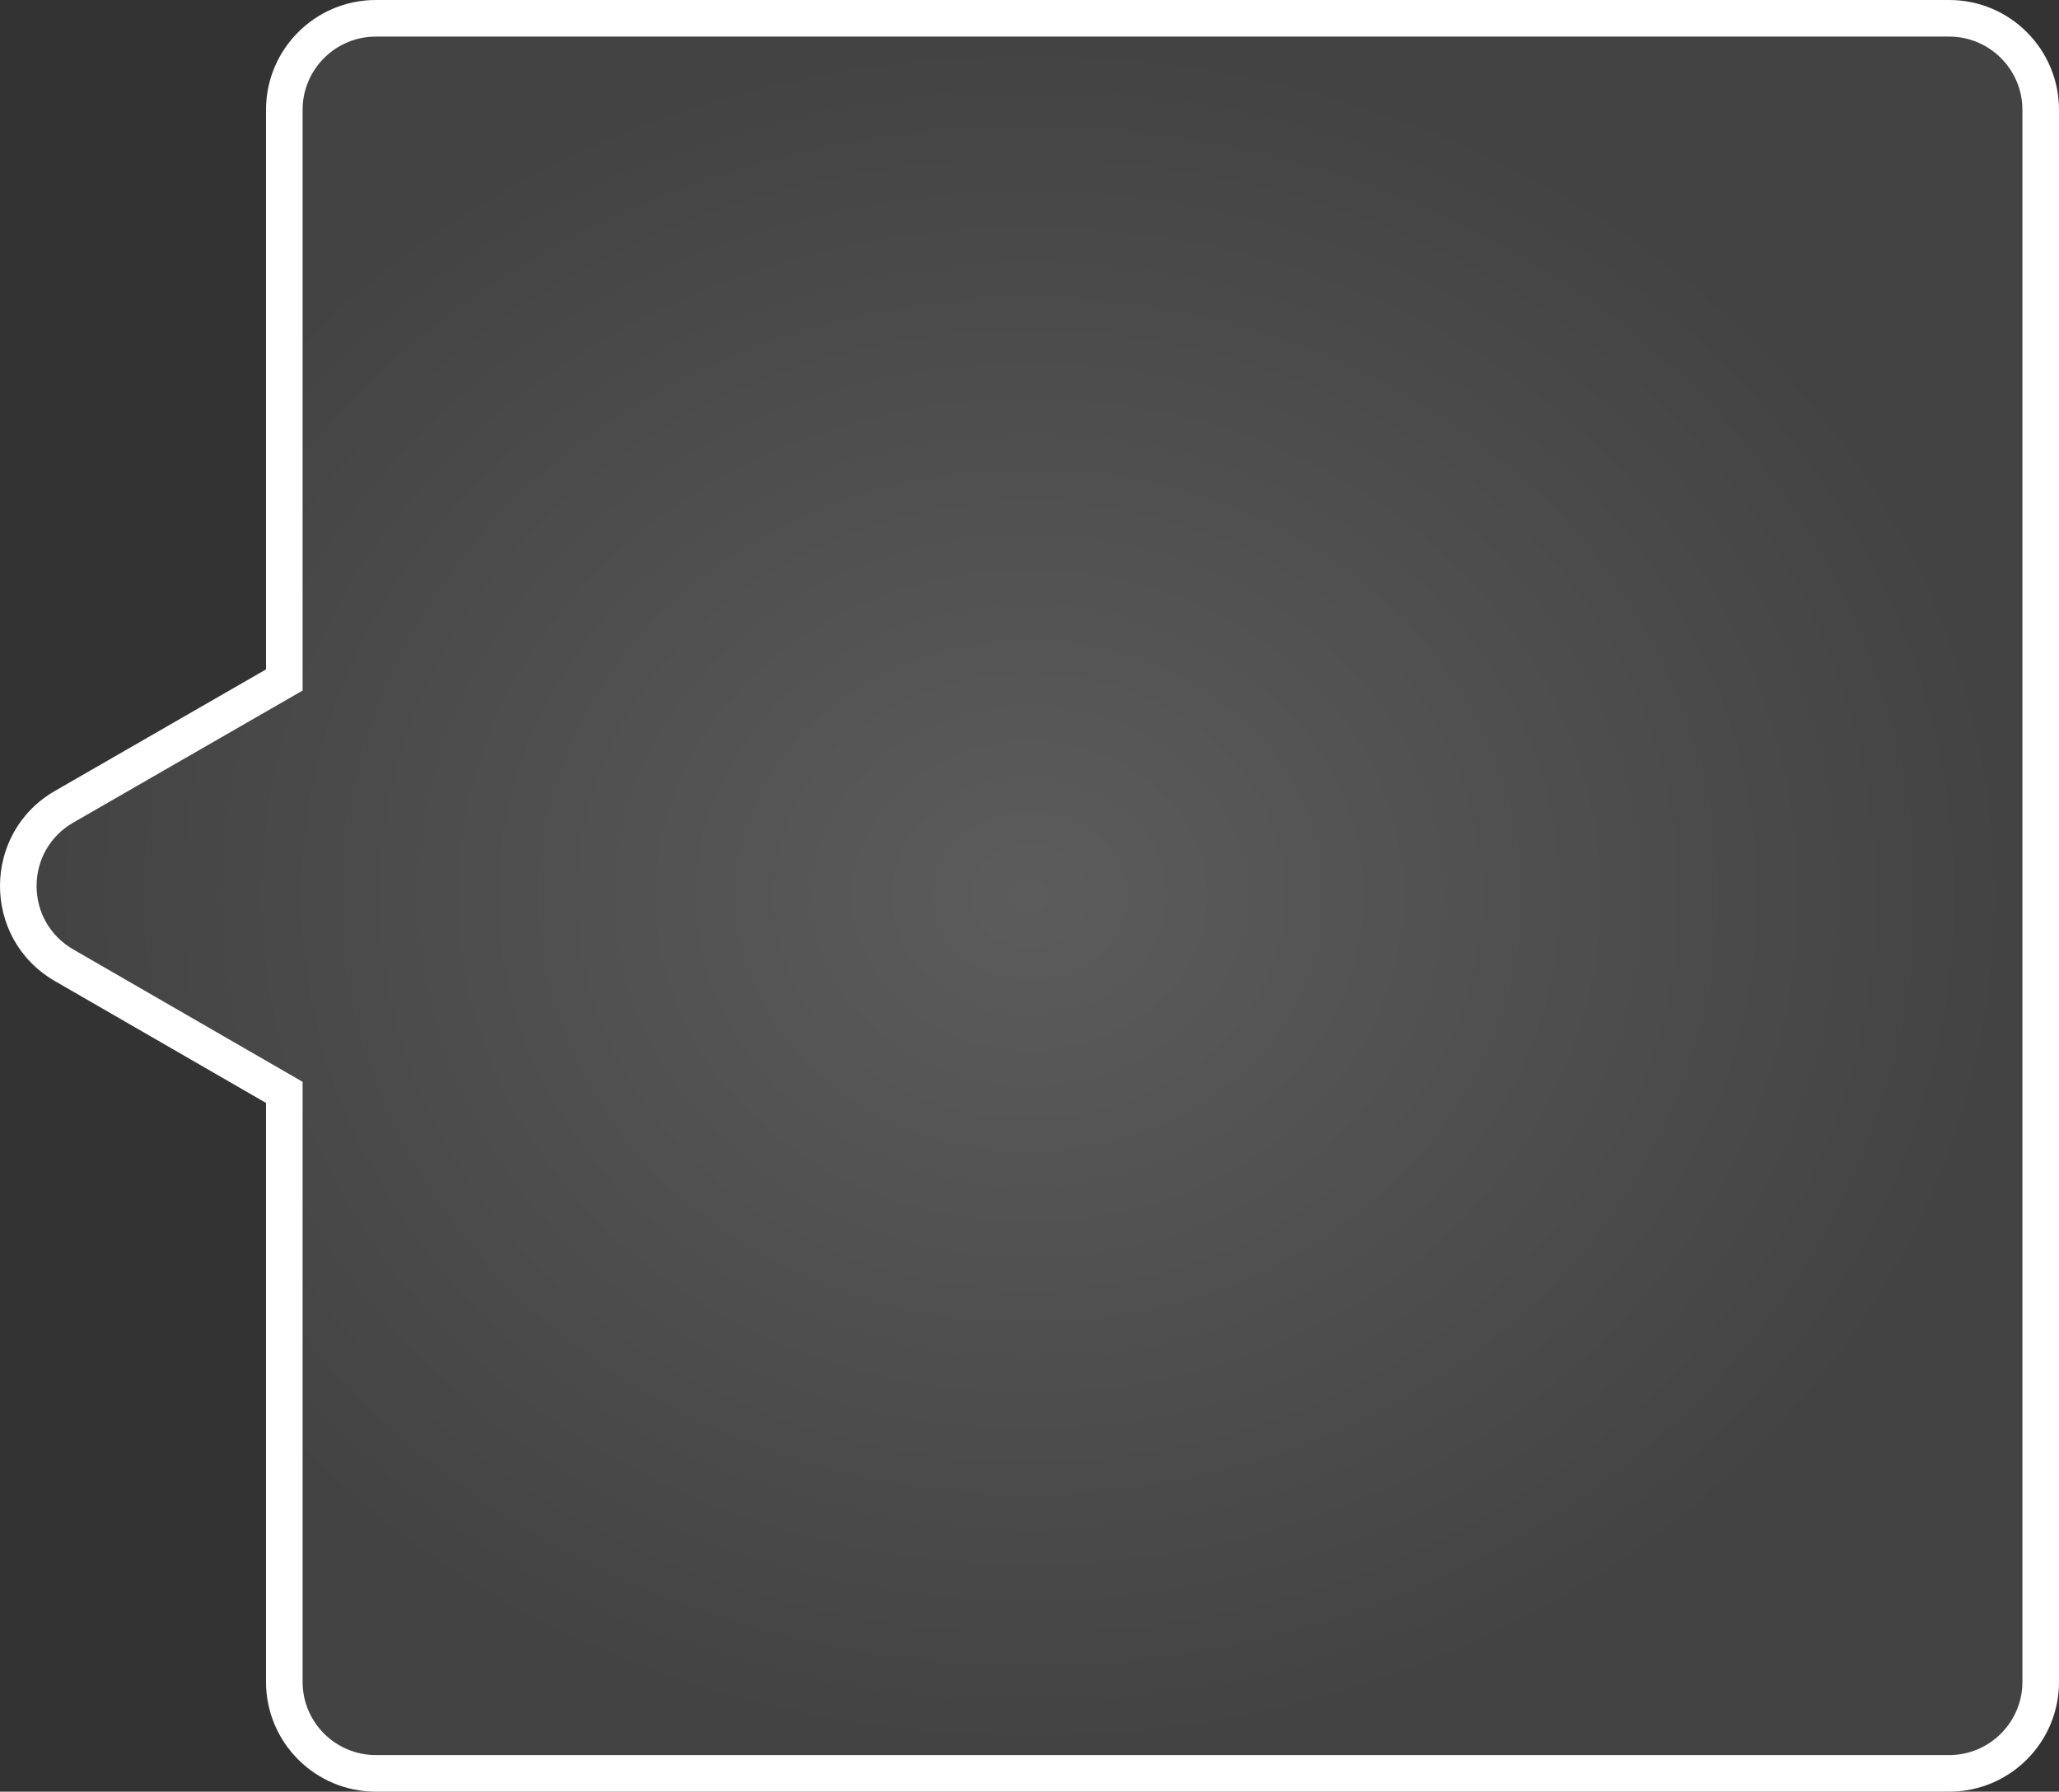
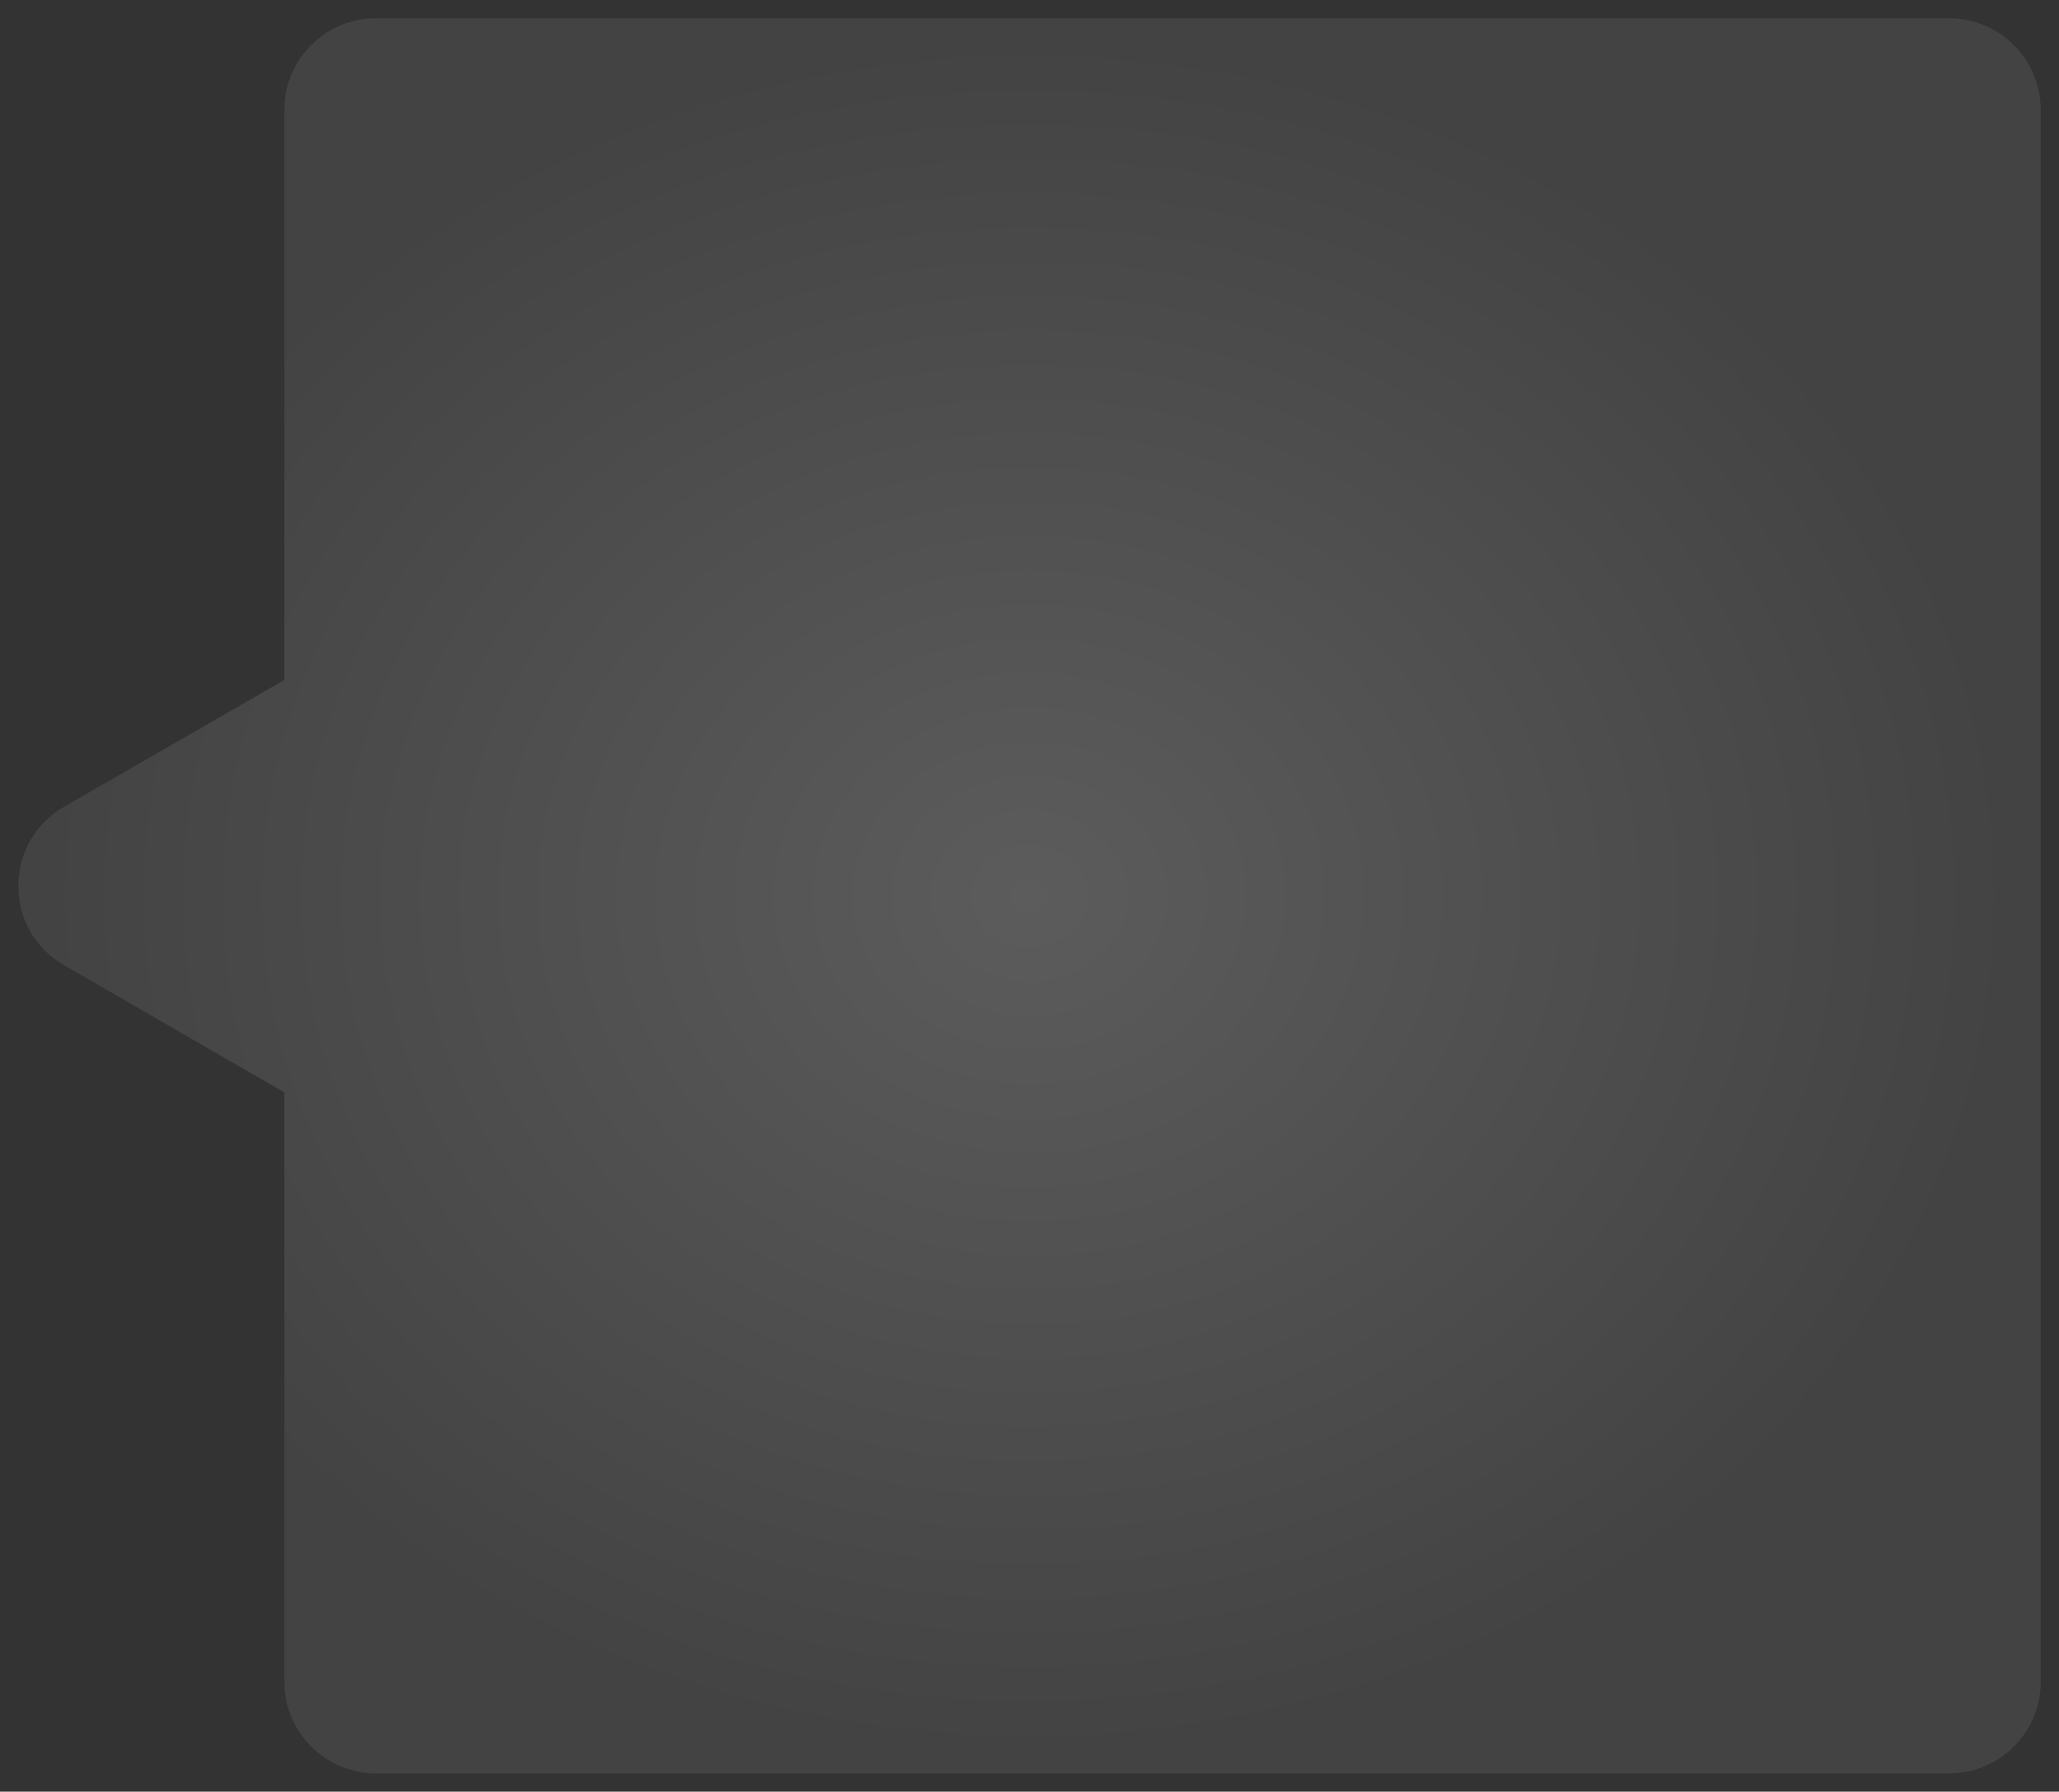
<svg xmlns="http://www.w3.org/2000/svg" width="56.271" height="48.969" viewBox="0 0 56.271 48.969">
  <rect x="0" y="0" width="56.271" height="48.969" fill="#333333" stroke="none" />
  <defs>
    <radialGradient id="radial-gradient" cx="0.5" cy="0.5" r="0.5" gradientUnits="objectBoundingBox">
      <stop offset="0" stop-color="#fff" stop-opacity="0.2" />
      <stop offset="1" stop-color="gray" stop-opacity="0.2" />
    </radialGradient>
  </defs>
  <g id="Union_6" data-name="Union 6" transform="translate(1.224)" fill="url(#radial-gradient)">
    <path d="M 52.046 48.469 L 9.047 48.469 C 7.668 48.469 6.546 47.348 6.546 45.969 L 6.546 30.145 L 6.546 29.856 L 6.296 29.712 L 0.526 26.381 C -0.257 25.928 -0.724 25.118 -0.724 24.214 C -0.723 23.31 -0.255 22.501 0.528 22.05 L 6.296 18.729 L 6.546 18.585 L 6.546 18.296 L 6.546 3.001 C 6.546 1.622 7.668 0.5 9.047 0.5 L 52.046 0.5 C 53.425 0.5 54.547 1.622 54.547 3.001 L 54.547 45.969 C 54.547 47.348 53.425 48.469 52.046 48.469 Z" stroke="none" />
-     <path d="M 52.046 47.969 C 53.149 47.969 54.047 47.072 54.047 45.969 L 54.047 3.001 C 54.047 1.897 53.149 1 52.046 1 L 9.047 1 C 7.944 1 7.046 1.897 7.046 3.001 L 7.046 18.874 L 0.778 22.483 C 0.151 22.844 -0.223 23.491 -0.224 24.214 C -0.224 24.938 0.15 25.586 0.776 25.948 L 7.046 29.568 L 7.046 45.969 C 7.046 47.072 7.944 47.969 9.047 47.969 L 52.046 47.969 M 52.046 48.969 L 9.047 48.969 C 7.39 48.969 6.046 47.626 6.046 45.969 L 6.046 30.145 L 0.276 26.814 C -1.725 25.658 -1.724 22.769 0.279 21.616 L 6.046 18.296 L 6.046 3.001 C 6.046 1.344 7.39 8.850097401591484e-07 9.047 8.850097401591484e-07 L 52.046 8.850097401591484e-07 C 53.703 8.850097401591484e-07 55.047 1.344 55.047 3.001 L 55.047 45.969 C 55.047 47.626 53.703 48.969 52.046 48.969 Z" stroke="none" fill="#fff" />
  </g>
</svg>